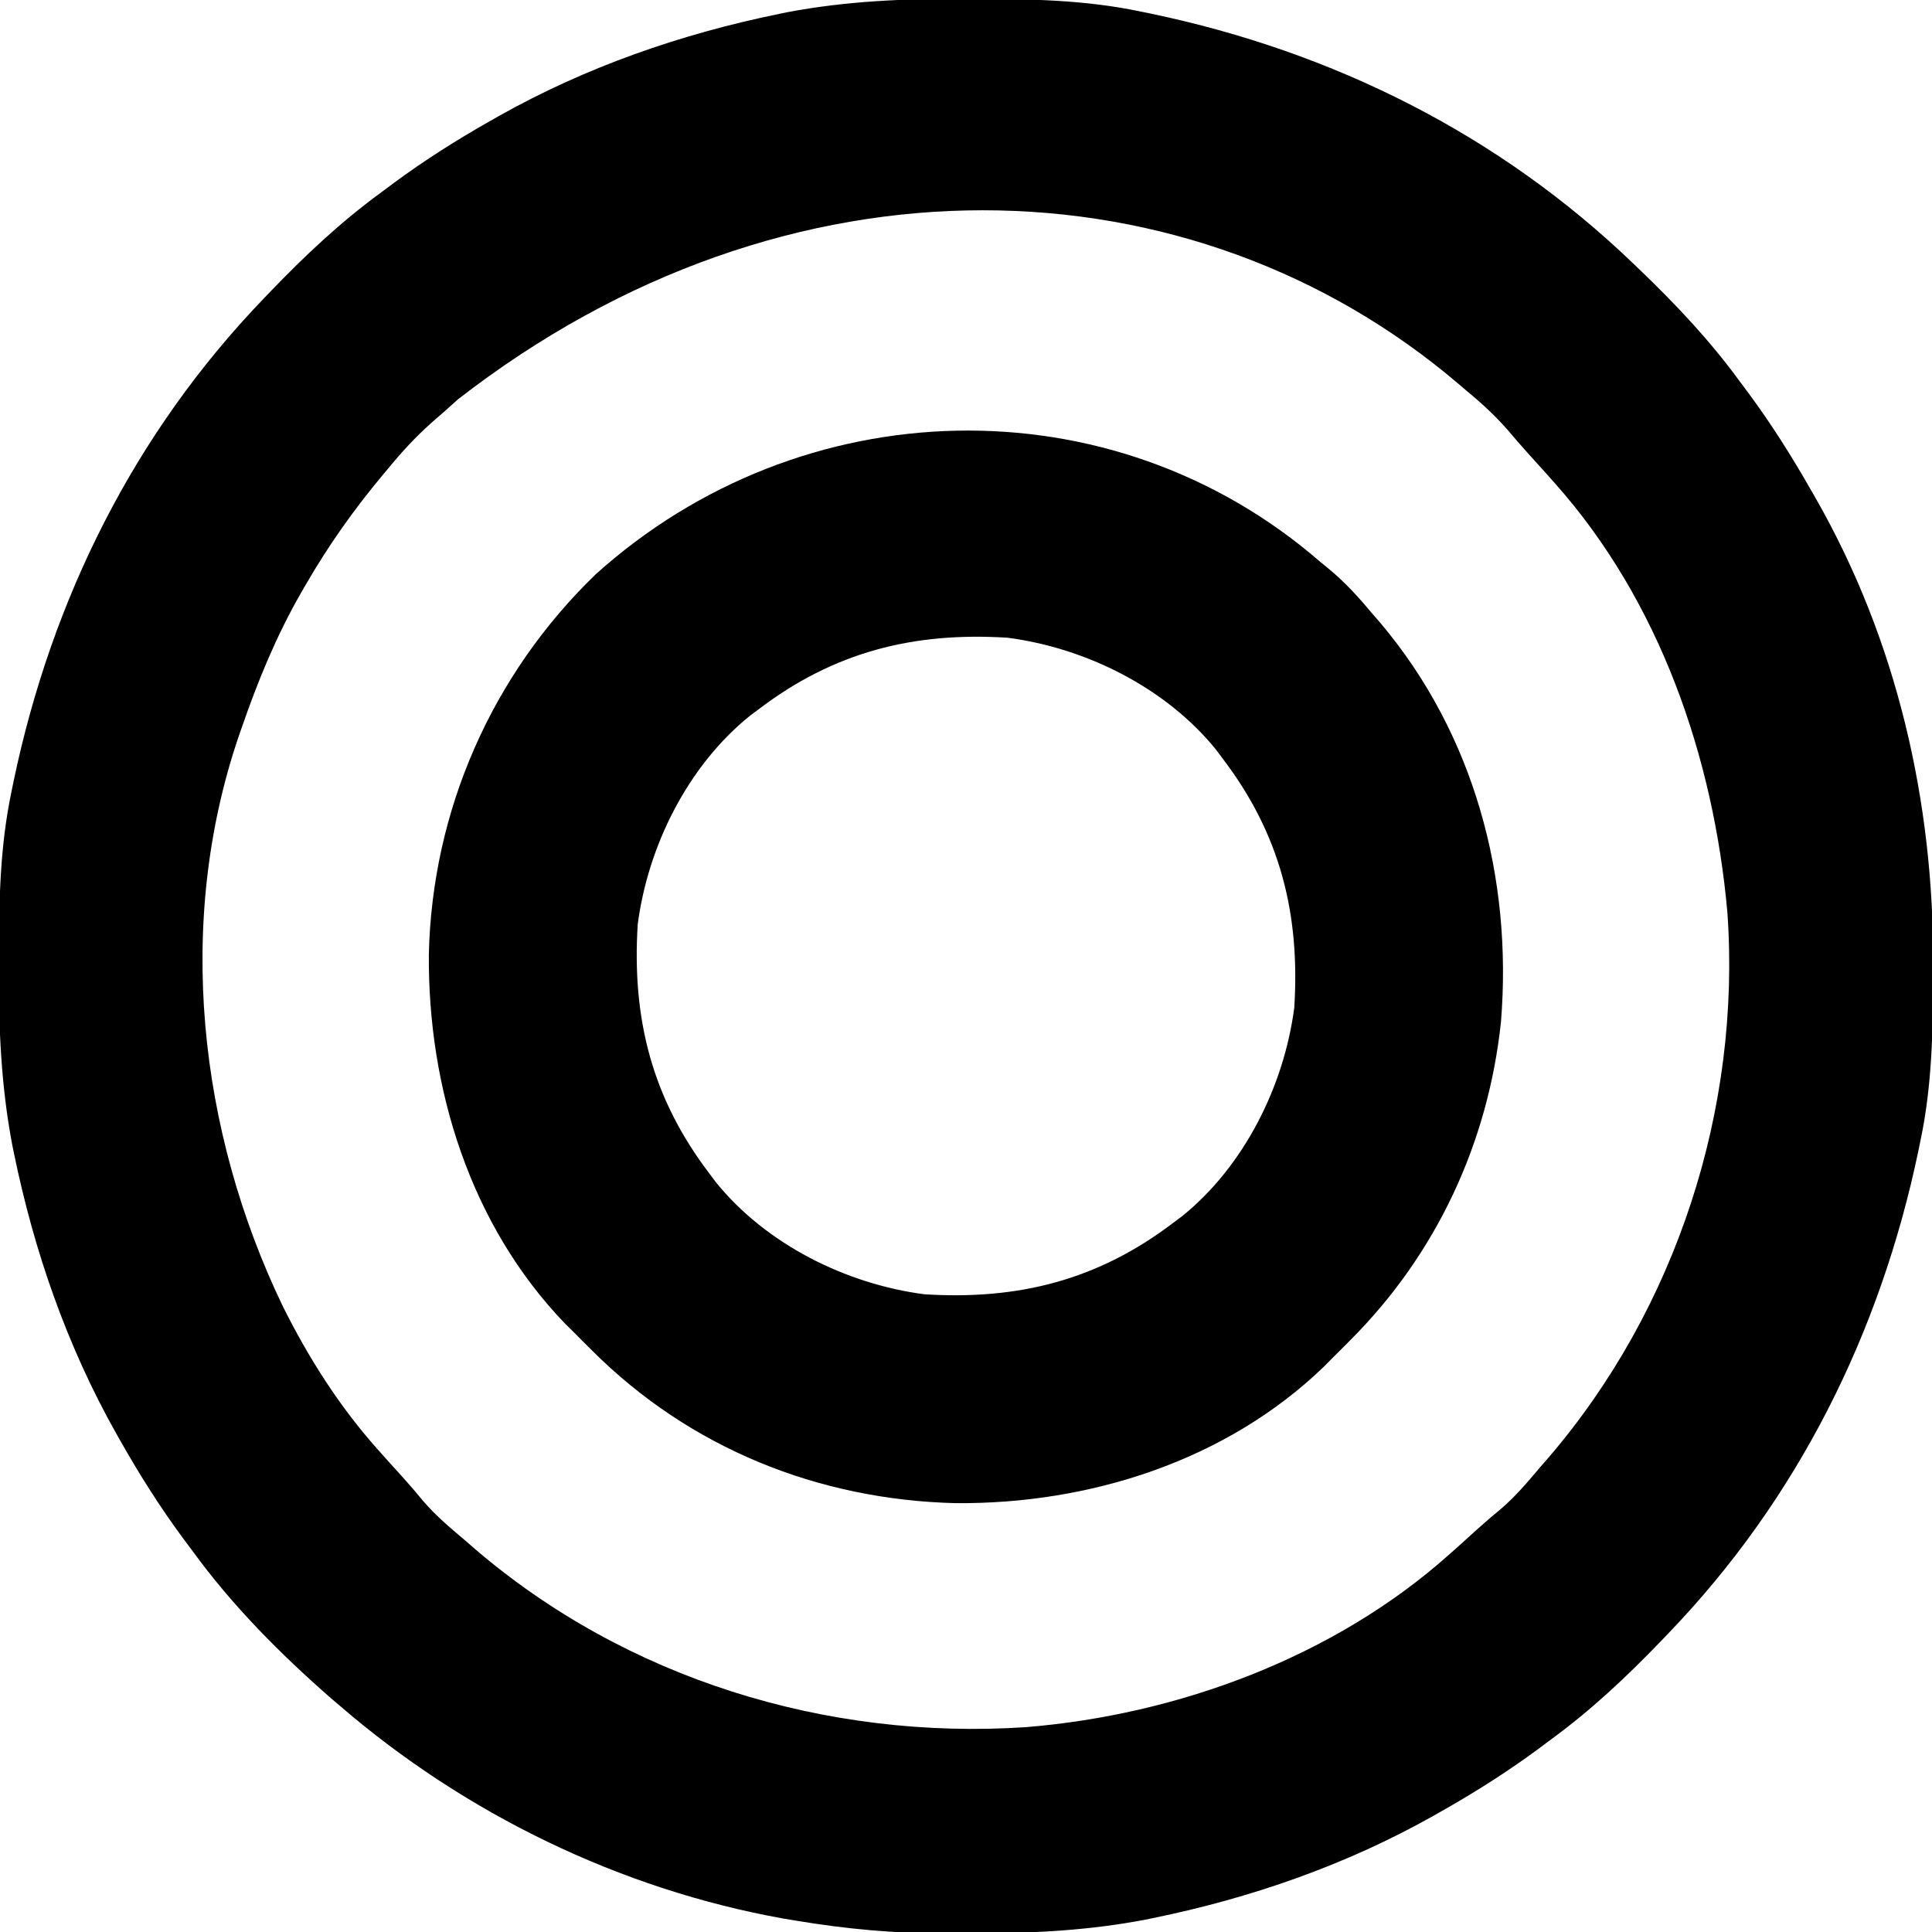
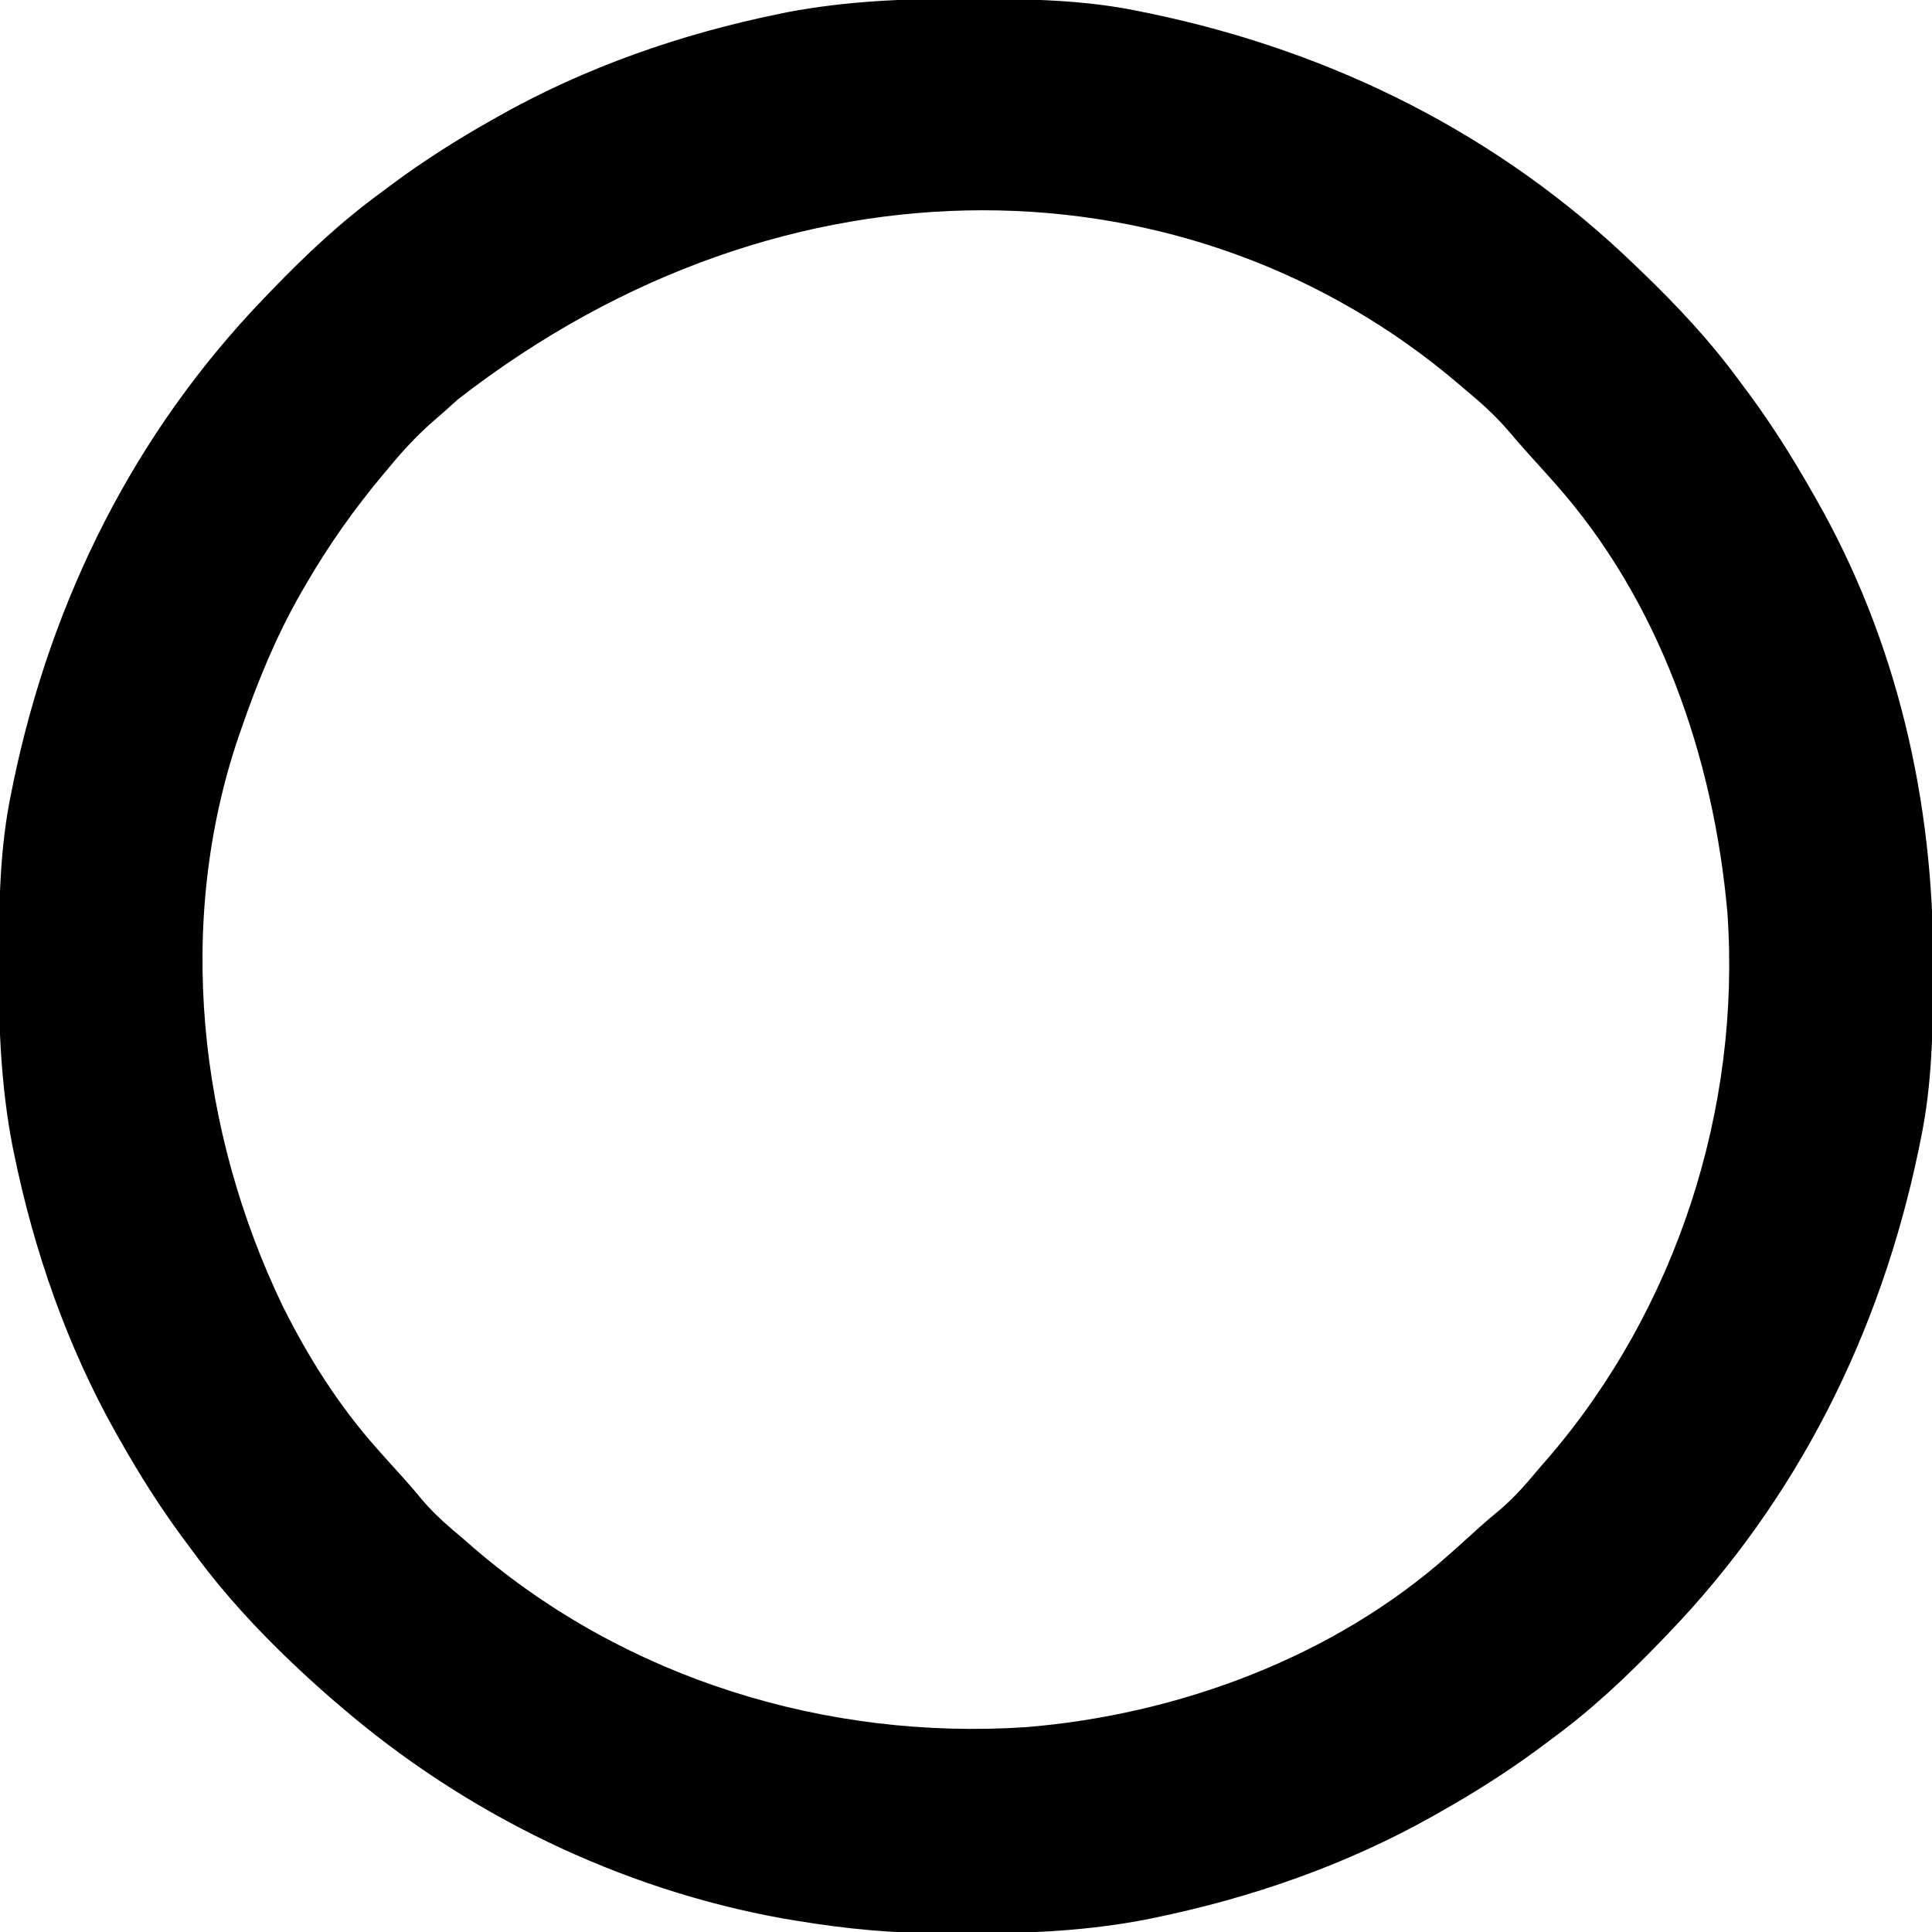
<svg xmlns="http://www.w3.org/2000/svg" width="512" height="512">
  <path d="M0 0 C1.018 0.002 2.036 0.004 3.085 0.007 C17.694 0.056 32.026 0.307 46.375 3.312 C47.35 3.511 48.325 3.71 49.329 3.915 C97.711 14.035 141.699 35.952 177.375 70.312 C178.364 71.261 178.364 71.261 179.373 72.228 C188.861 81.372 197.601 90.67 205.375 101.312 C206.233 102.464 207.091 103.615 207.949 104.766 C213.987 112.957 219.346 121.471 224.375 130.312 C224.739 130.944 225.104 131.576 225.479 132.227 C247.085 169.975 256.852 212.742 256.688 255.938 C256.685 256.955 256.683 257.973 256.681 259.022 C256.631 273.631 256.38 287.963 253.375 302.312 C253.077 303.775 253.077 303.775 252.773 305.267 C242.652 353.648 220.736 397.637 186.375 433.312 C185.743 433.972 185.111 434.631 184.459 435.311 C175.315 444.799 166.018 453.539 155.375 461.312 C154.224 462.171 153.073 463.029 151.922 463.887 C143.732 469.924 135.23 475.307 126.375 480.312 C125.668 480.715 124.961 481.117 124.232 481.531 C101.097 494.557 75.925 503.306 49.938 508.625 C49.219 508.772 48.5 508.92 47.759 509.072 C33.083 511.861 18.558 512.661 3.648 512.628 C0.708 512.625 -2.23 512.649 -5.17 512.674 C-18.543 512.718 -31.439 511.513 -44.625 509.312 C-46.331 509.03 -46.331 509.03 -48.071 508.742 C-91.338 500.97 -132.388 480.983 -165.625 452.312 C-166.37 451.678 -167.115 451.044 -167.883 450.391 C-181.388 438.579 -194.059 425.829 -204.625 411.312 C-205.481 410.163 -206.338 409.013 -207.195 407.863 C-213.235 399.673 -218.619 391.169 -223.625 382.312 C-224.027 381.605 -224.429 380.898 -224.844 380.169 C-237.869 357.034 -246.618 331.863 -251.938 305.875 C-252.085 305.156 -252.232 304.437 -252.384 303.697 C-255.358 288.05 -255.998 272.577 -255.938 256.688 C-255.935 255.67 -255.933 254.652 -255.931 253.603 C-255.881 238.994 -255.63 224.662 -252.625 210.312 C-252.426 209.338 -252.228 208.363 -252.023 207.358 C-241.902 158.977 -219.986 114.988 -185.625 79.312 C-184.993 78.653 -184.361 77.994 -183.709 77.314 C-174.565 67.826 -165.268 59.086 -154.625 51.312 C-153.474 50.454 -152.323 49.596 -151.172 48.738 C-142.982 42.701 -134.48 37.318 -125.625 32.312 C-124.918 31.91 -124.211 31.508 -123.482 31.094 C-100.347 18.068 -75.175 9.319 -49.188 4 C-48.469 3.853 -47.75 3.705 -47.009 3.553 C-31.363 0.58 -15.889 -0.061 0 0 Z M-134.285 106.16 C-136.589 108.28 -138.945 110.327 -141.312 112.375 C-145.472 116.085 -149.089 120.01 -152.625 124.312 C-153.057 124.827 -153.489 125.341 -153.934 125.871 C-161.739 135.18 -168.549 144.793 -174.625 155.312 C-175.013 155.98 -175.401 156.647 -175.8 157.334 C-182.399 168.83 -187.301 180.799 -191.625 193.312 C-191.878 194.039 -192.13 194.766 -192.391 195.514 C-209.17 244.863 -203.036 300.043 -180.671 346.505 C-173.89 360.107 -165.752 372.956 -155.625 384.312 C-154.852 385.183 -154.078 386.053 -153.281 386.949 C-151.755 388.651 -150.221 390.347 -148.68 392.035 C-146.919 393.986 -145.233 395.973 -143.562 398 C-140.266 401.862 -136.507 405.054 -132.625 408.312 C-131.312 409.457 -131.312 409.457 -129.973 410.625 C-89.659 445.257 -36.604 461.485 16.148 458.035 C56.513 454.764 97.923 439.469 128.375 412.312 C129.245 411.539 130.115 410.766 131.012 409.969 C132.714 408.442 134.409 406.909 136.098 405.367 C138.049 403.607 140.035 401.921 142.062 400.25 C145.925 396.954 149.117 393.195 152.375 389.312 C153.138 388.437 153.901 387.562 154.688 386.66 C188.632 347.147 205.801 294.109 202.157 242.204 C198.513 201.054 184.197 159.517 156.375 128.312 C155.613 127.454 154.851 126.595 154.066 125.711 C152.551 124.019 151.028 122.334 149.496 120.656 C147.557 118.513 145.682 116.329 143.812 114.125 C140.297 110.115 136.482 106.705 132.375 103.312 C131.886 102.895 131.397 102.478 130.893 102.048 C60.457 42.013 -46.617 38.014 -134.285 106.16 Z " fill="#000000" transform="translate(255.625,-0.312)" />
-   <path d="M0 0 C0.654 0.532 1.307 1.065 1.98 1.613 C6.512 5.325 10.259 9.504 14 14 C14.605 14.694 15.209 15.387 15.832 16.102 C40.714 45.596 50.85 83.681 47.777 121.76 C44.404 153.757 30.738 183.19 8 206 C7.166 206.838 6.332 207.676 5.473 208.539 C4.657 209.351 3.841 210.163 3 211 C2.265 211.744 1.53 212.488 0.773 213.254 C-25.143 238.199 -61.313 249.63 -96.757 249.354 C-133.155 248.45 -167.118 234.801 -193 209 C-193.838 208.166 -194.676 207.332 -195.539 206.473 C-196.351 205.657 -197.163 204.841 -198 204 C-198.744 203.265 -199.488 202.53 -200.254 201.773 C-225.337 175.714 -236.603 139.525 -236.354 103.939 C-235.495 65.795 -219.652 29.786 -192.148 3.211 C-137.809 -45.761 -55.563 -48.279 0 0 Z M-149 39 C-149.727 39.541 -150.454 40.083 -151.203 40.641 C-167.717 53.932 -178.297 75.203 -181 96 C-182.553 120.91 -177.251 141.99 -162 162 C-161.459 162.727 -160.917 163.454 -160.359 164.203 C-147.068 180.717 -125.797 191.297 -105 194 C-80.09 195.553 -59.01 190.251 -39 175 C-38.273 174.459 -37.546 173.917 -36.797 173.359 C-20.283 160.068 -9.703 138.797 -7 118 C-5.447 93.09 -10.749 72.01 -26 52 C-26.812 50.909 -26.812 50.909 -27.641 49.797 C-40.932 33.283 -62.203 22.703 -83 20 C-107.91 18.447 -128.99 23.749 -149 39 Z " fill="#000000" transform="translate(350,149)" />
</svg>